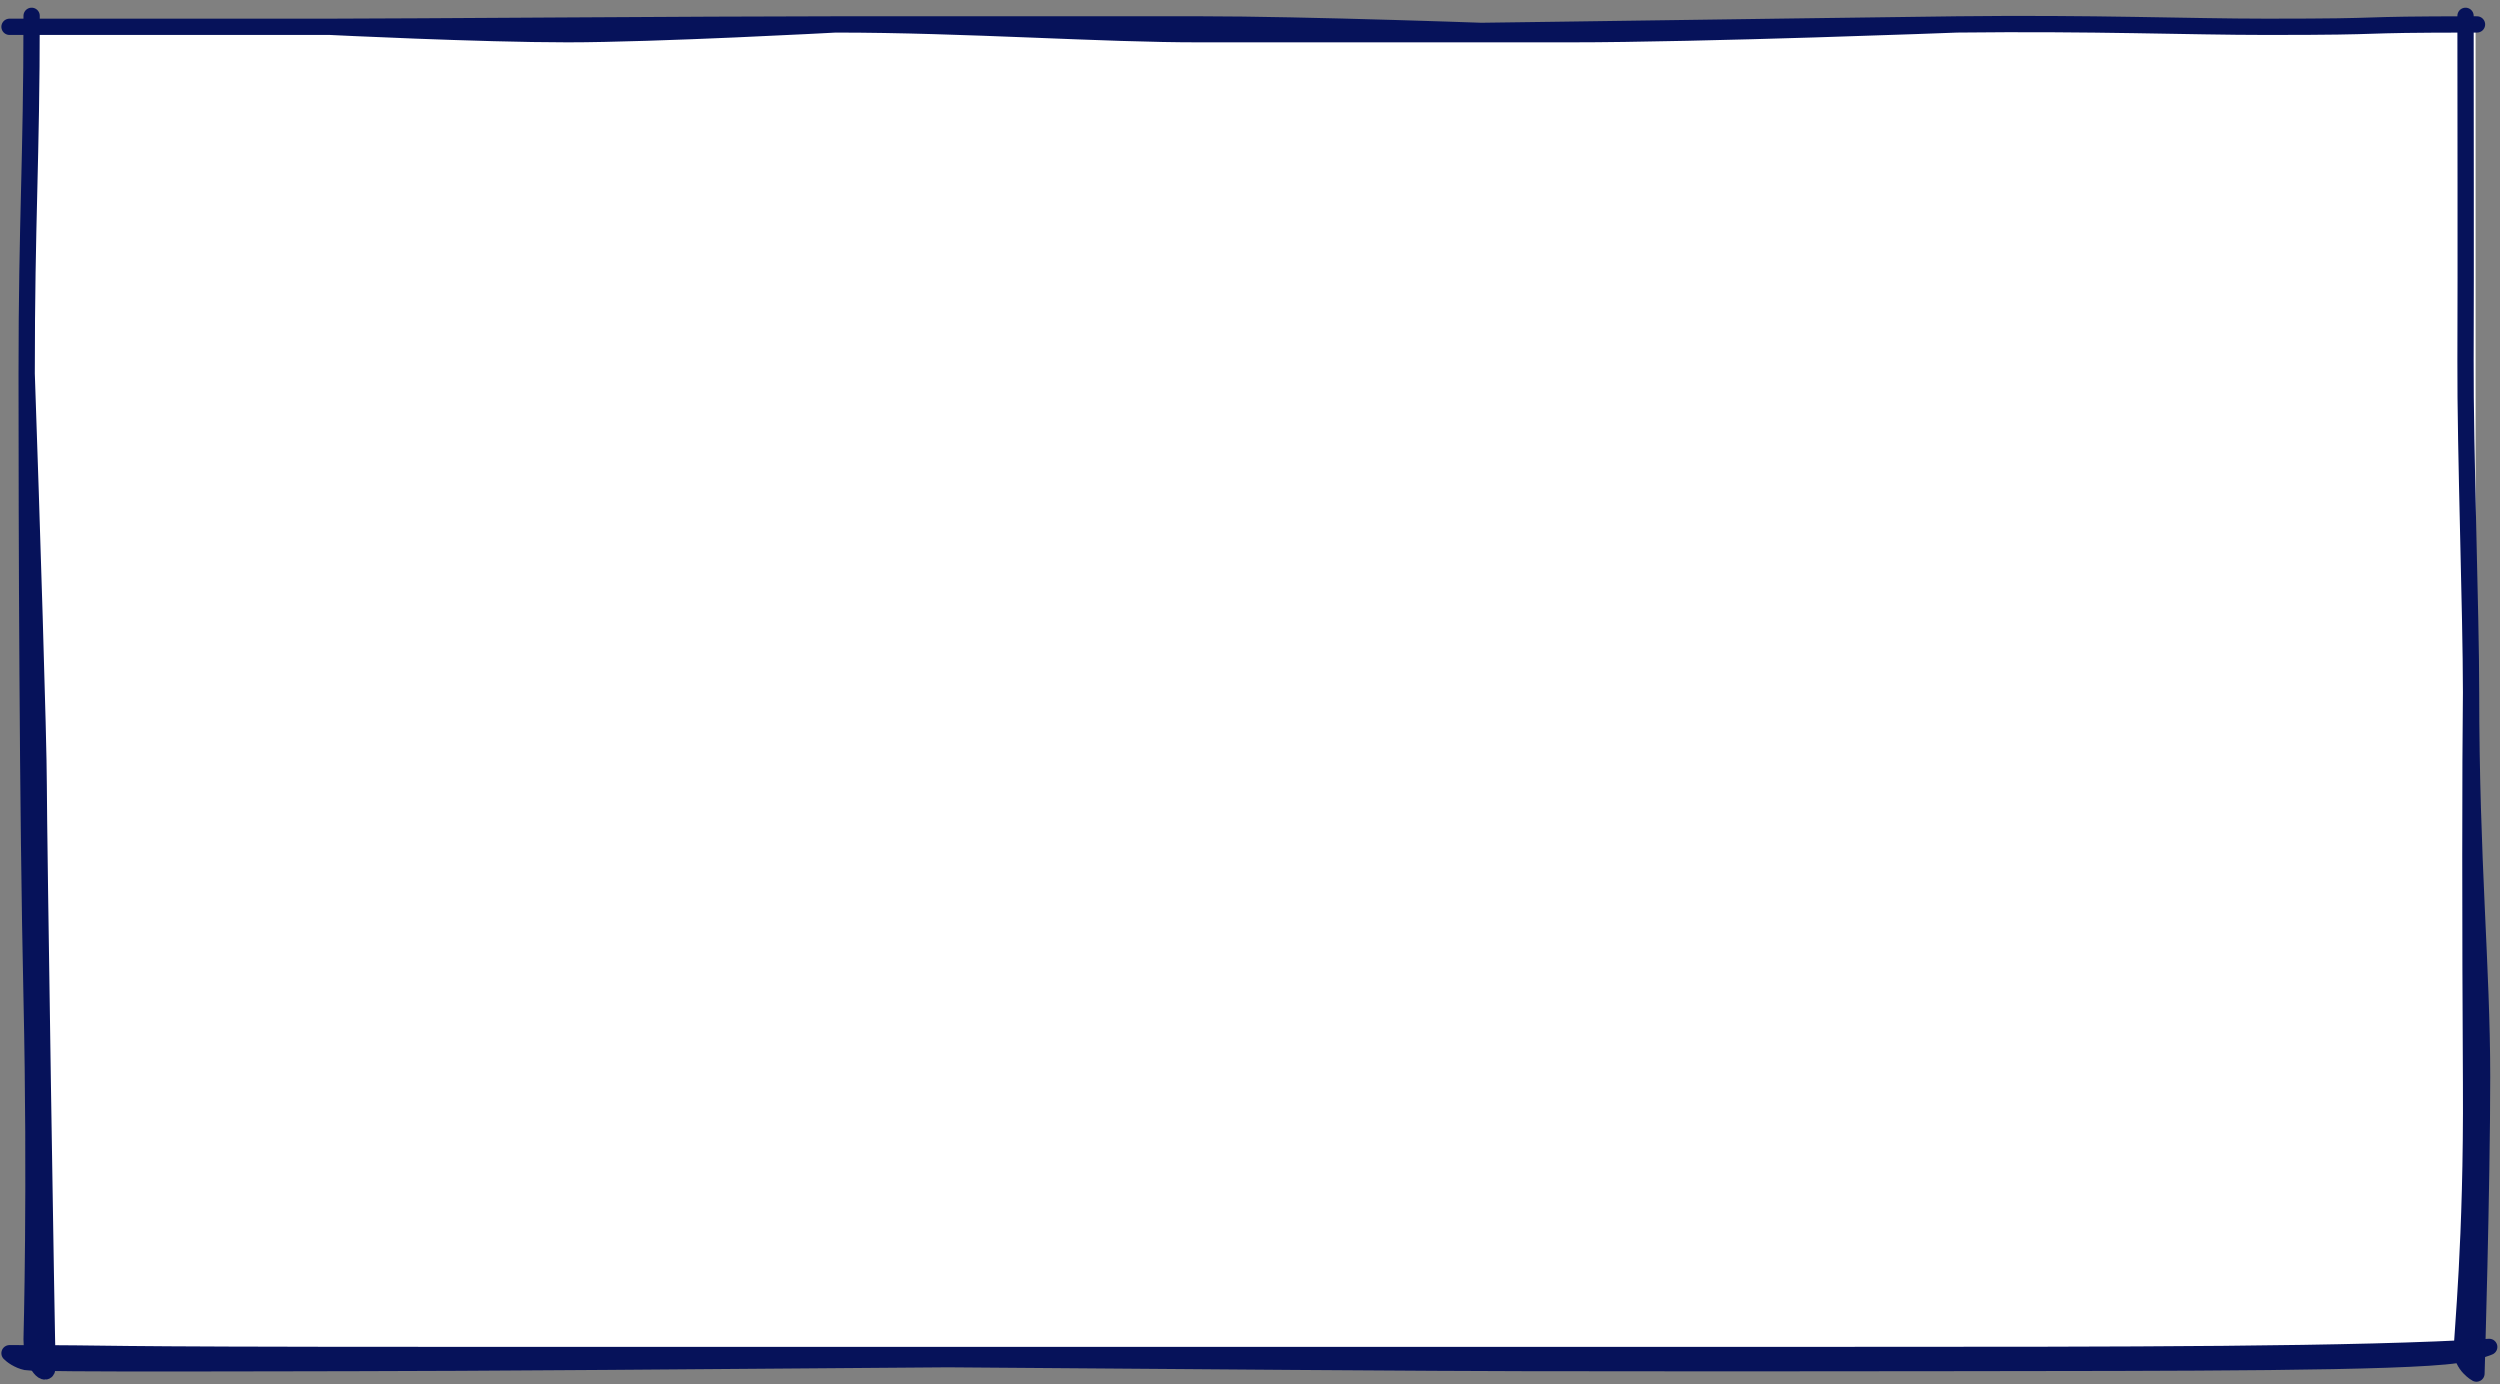
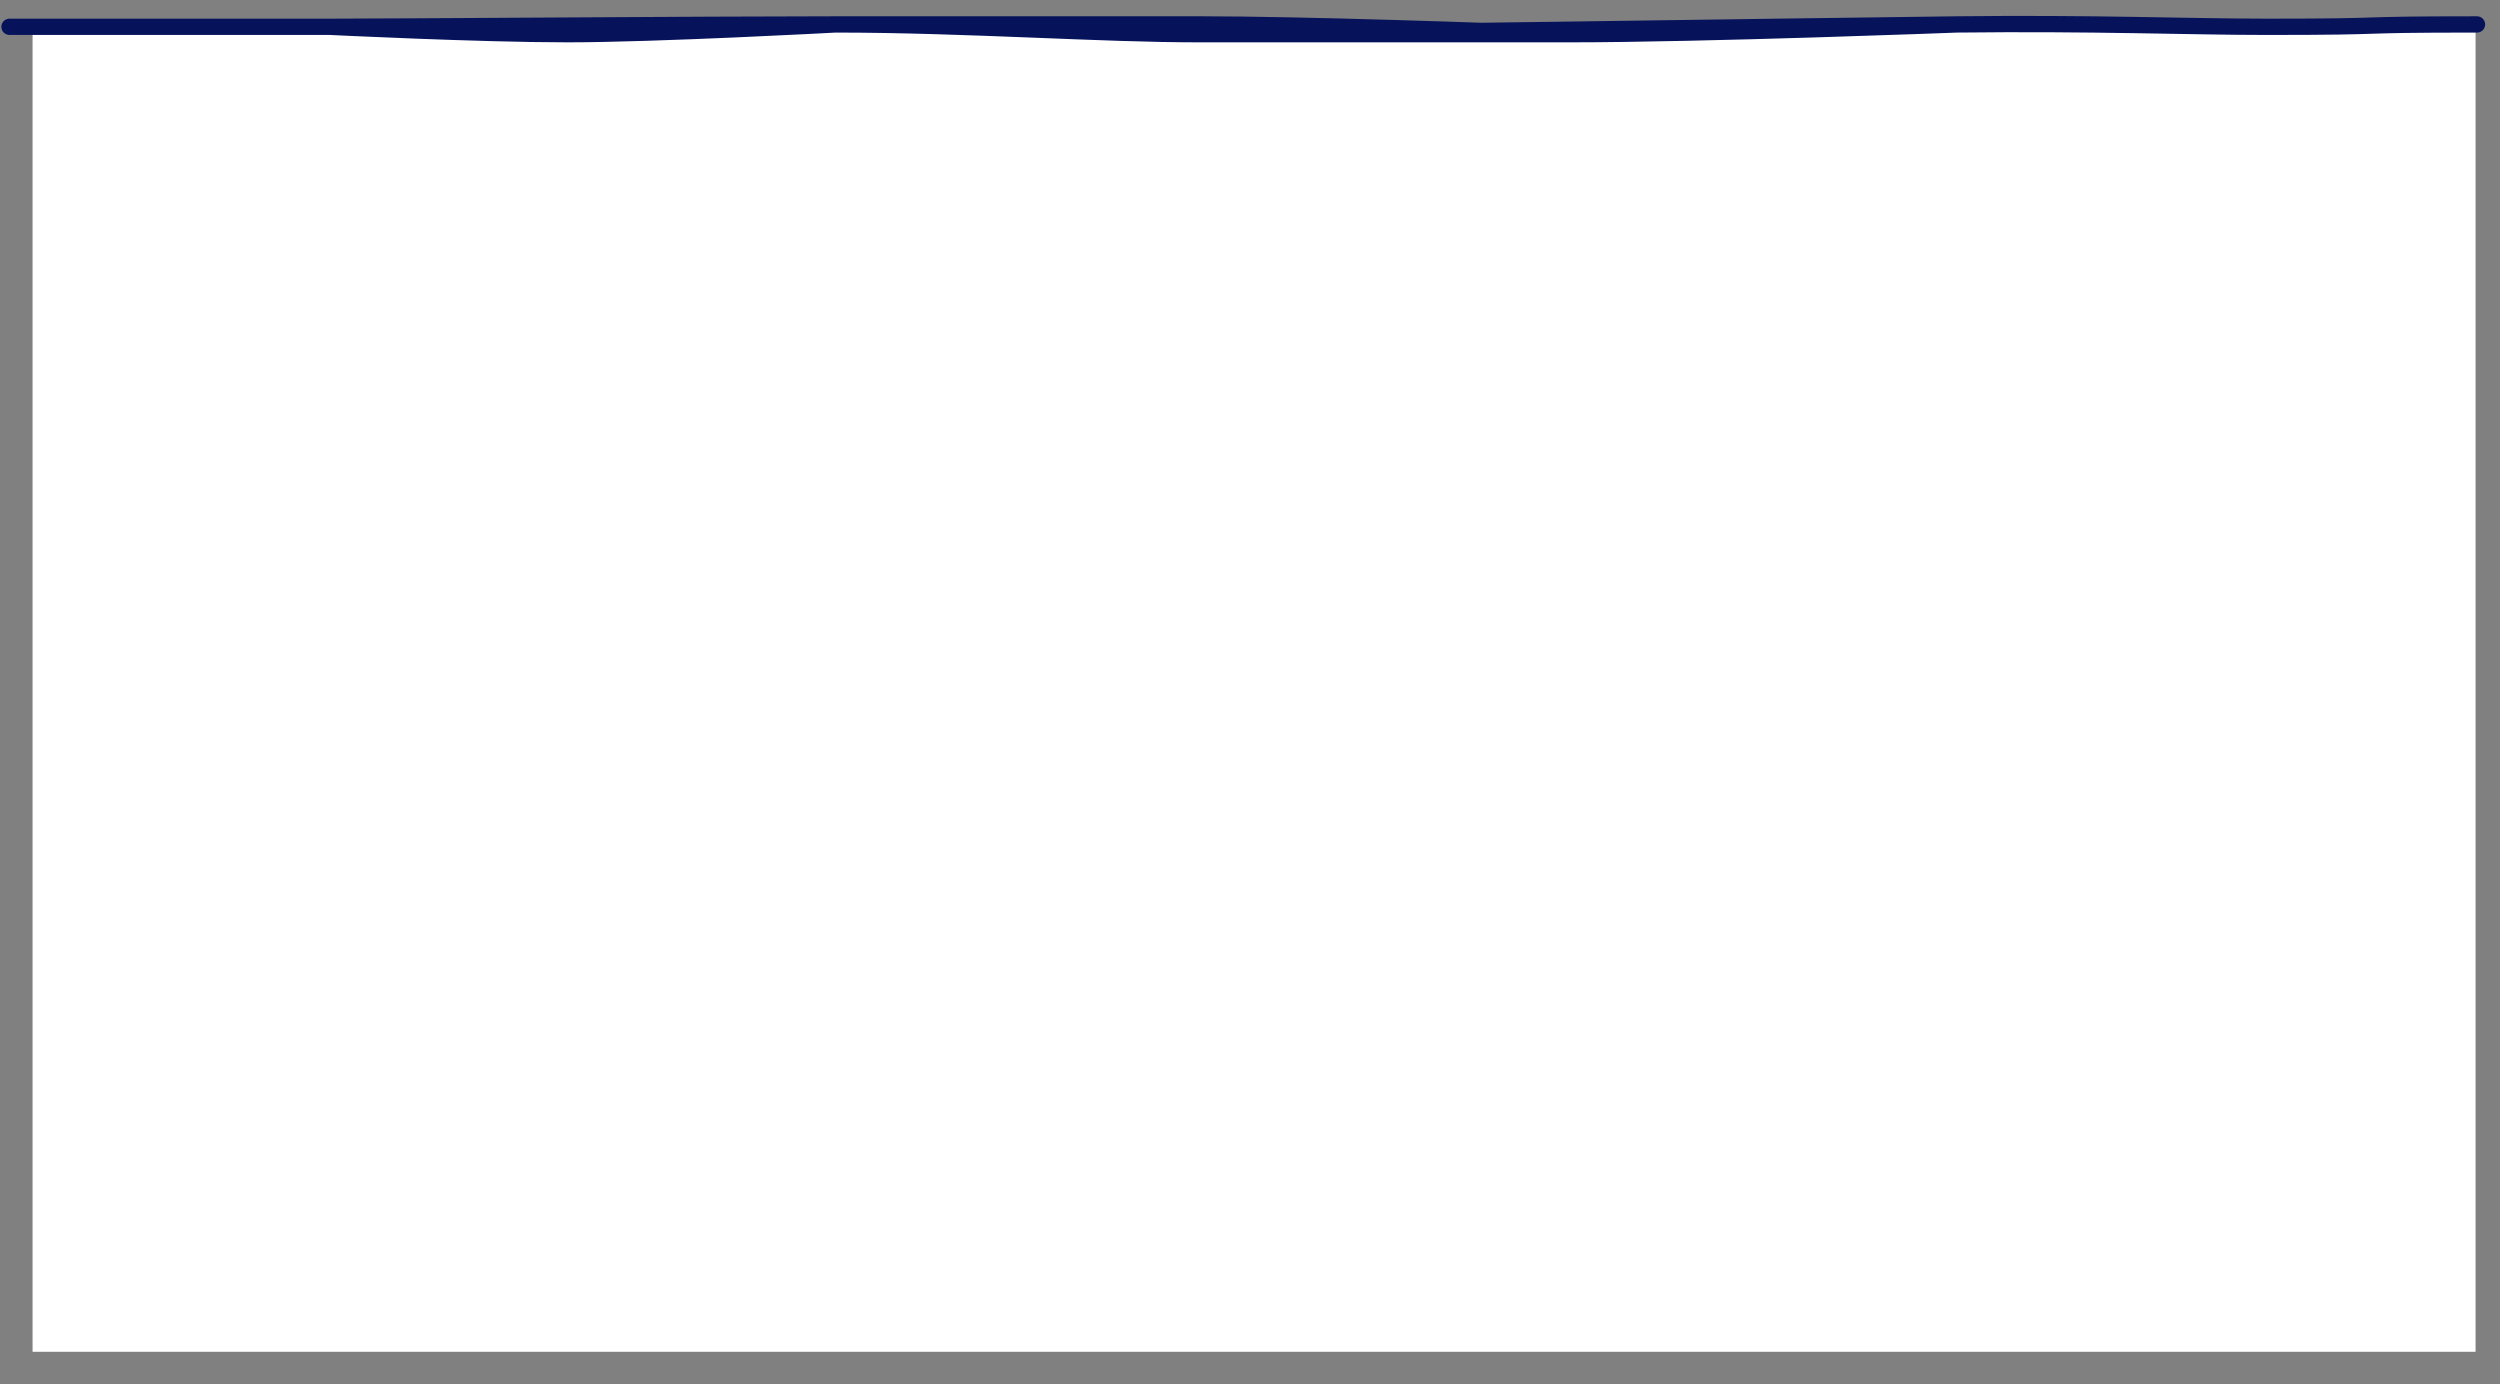
<svg xmlns="http://www.w3.org/2000/svg" width="307" height="170" viewBox="0 0 307 170" fill="none">
  <rect x="0" y="0" width="307" height="170" fill="#808080" stroke="none" />
  <rect x="4" y="3" width="300" height="163" fill="white" />
-   <path d="M3.883 1.944C3.883 19.765 3.275 26.927 3.275 45.88M3.275 45.88C3.275 64.832 3.369 99.375 3.883 122.591C4.397 145.807 3.883 164.454 3.883 164.454C3.883 167.734 5.92 169.479 5.838 167.734C5.735 165.553 4.752 101.836 4.752 96.419C4.752 91.002 3.883 63.426 3.275 45.88Z" stroke="#06125A" stroke-width="2" stroke-miterlimit="10" stroke-linecap="round" stroke-linejoin="round" />
-   <path d="M53.996 166.393C6.928 166.393 16.632 166.176 1.168 166.176C1.434 166.449 2.213 167.049 3.202 167.26C4.439 167.525 36.889 167.38 43.814 167.38C67.521 167.38 174.615 166.393 181.624 166.393M53.996 166.393C53.996 166.393 169.028 167.38 187.133 167.38C205.239 167.38 200.956 167.425 239.179 167.38C267.755 167.347 294.961 167.38 301.685 166.393C304.375 165.998 305.676 165.401 305.676 165.401C289.603 166.393 261.63 166.393 224.892 166.393C212.232 166.393 197.425 166.393 181.624 166.393M53.996 166.393C88.404 166.393 138.68 166.393 181.624 166.393" stroke="#06125A" stroke-width="2" stroke-miterlimit="10" stroke-linecap="round" stroke-linejoin="round" />
-   <path d="M303.447 85.02C303.447 105.703 304.8 118.717 304.8 132.241C304.8 145.765 304.109 168.676 304.109 168.676C304.109 168.676 302.32 167.692 302.32 165.805C302.32 163.918 303.558 152.456 303.447 133.18C303.335 113.905 303.34 93.707 303.447 85.02ZM303.447 85.02C303.446 75.269 302.724 55.353 302.767 44.27C302.815 31.842 302.767 13.945 302.767 1.944" stroke="#06125A" stroke-width="2" stroke-miterlimit="10" stroke-linecap="round" stroke-linejoin="round" />
  <path d="M1.168 3.292C17.655 3.292 32.04 3.292 40.522 3.292M40.522 3.292C49.003 3.292 86.661 3 102.606 3M40.522 3.292C40.522 3.292 58.914 4.199 69.698 4.199C80.481 4.199 102.606 3 102.606 3M304.175 3C287.3 3 295.102 3.292 278.341 3.292C268.787 3.292 257.1 2.806 240.344 3M147.488 4.199C159.084 4.171 219.692 3.24 240.344 3M147.488 4.199C135.496 4.228 118.551 3 102.606 3M147.488 4.199C147.488 4.199 176.564 4.199 192.848 4.199M240.344 3C240.344 3 209.133 4.199 192.848 4.199M102.606 3C112.379 3 135.038 3 147.488 3C159.938 3 182.916 3.799 192.848 4.199" stroke="#06125A" stroke-width="2" stroke-miterlimit="10" stroke-linecap="round" stroke-linejoin="round" />
</svg>